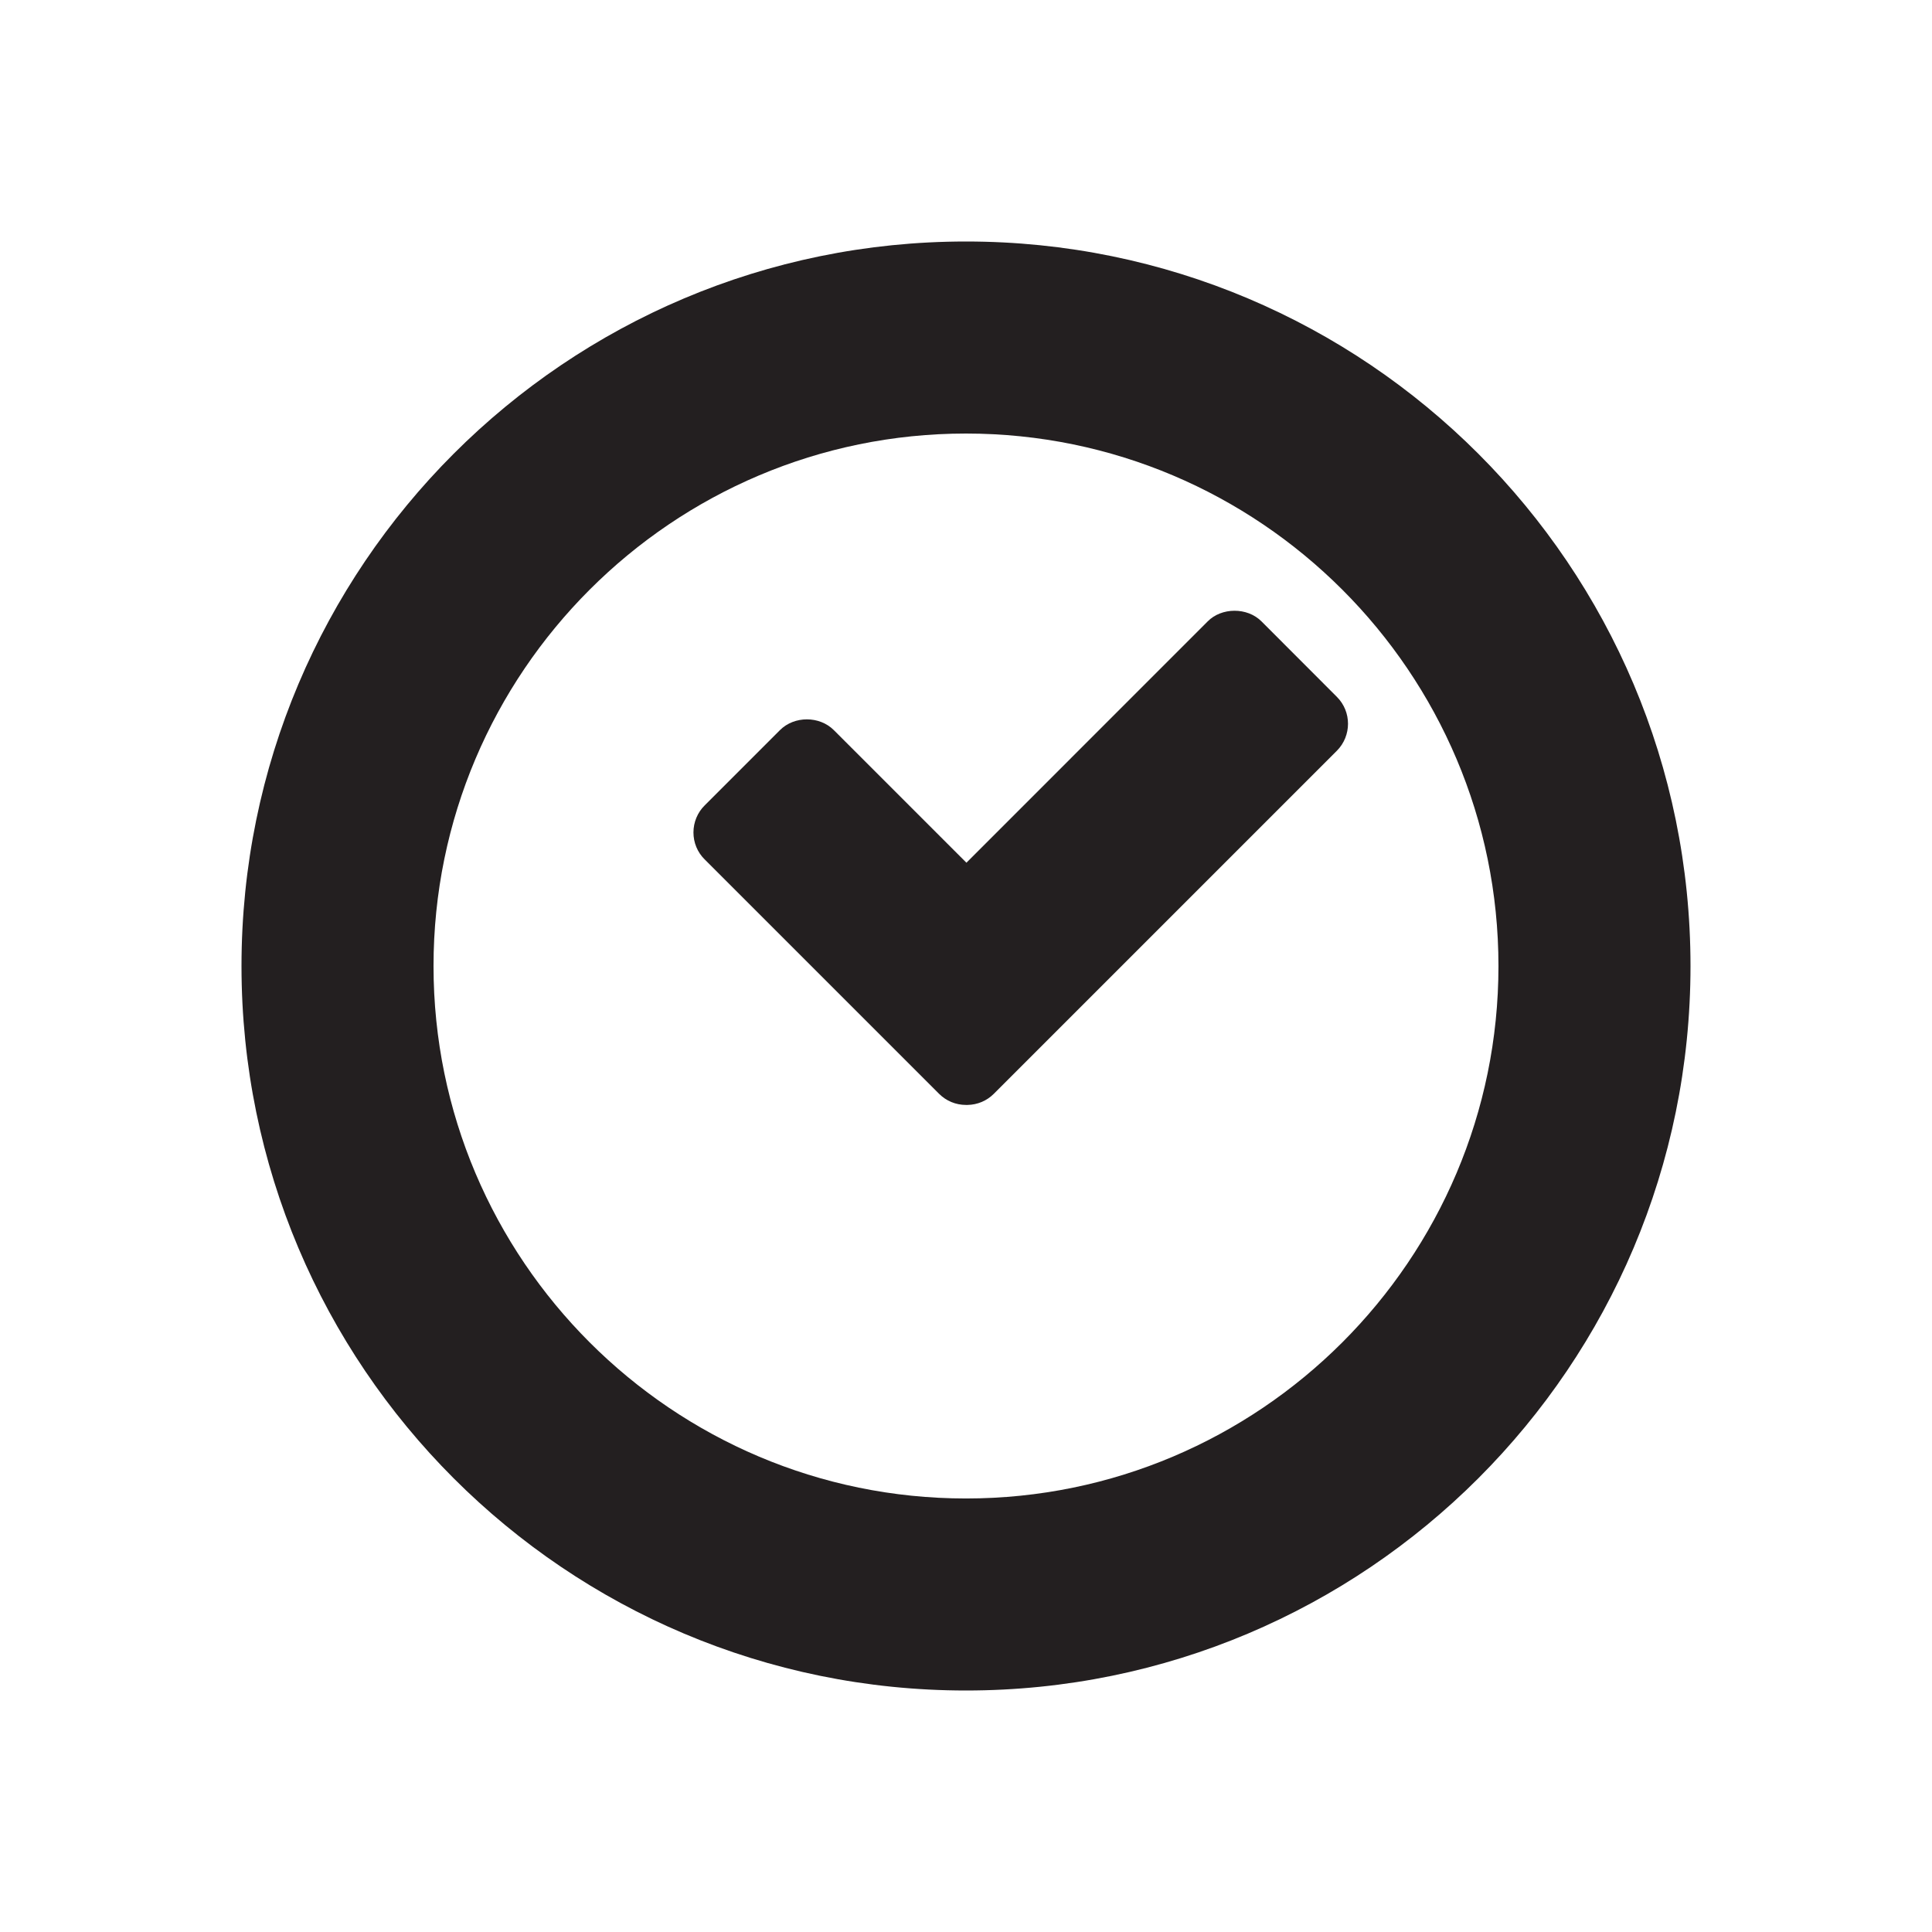
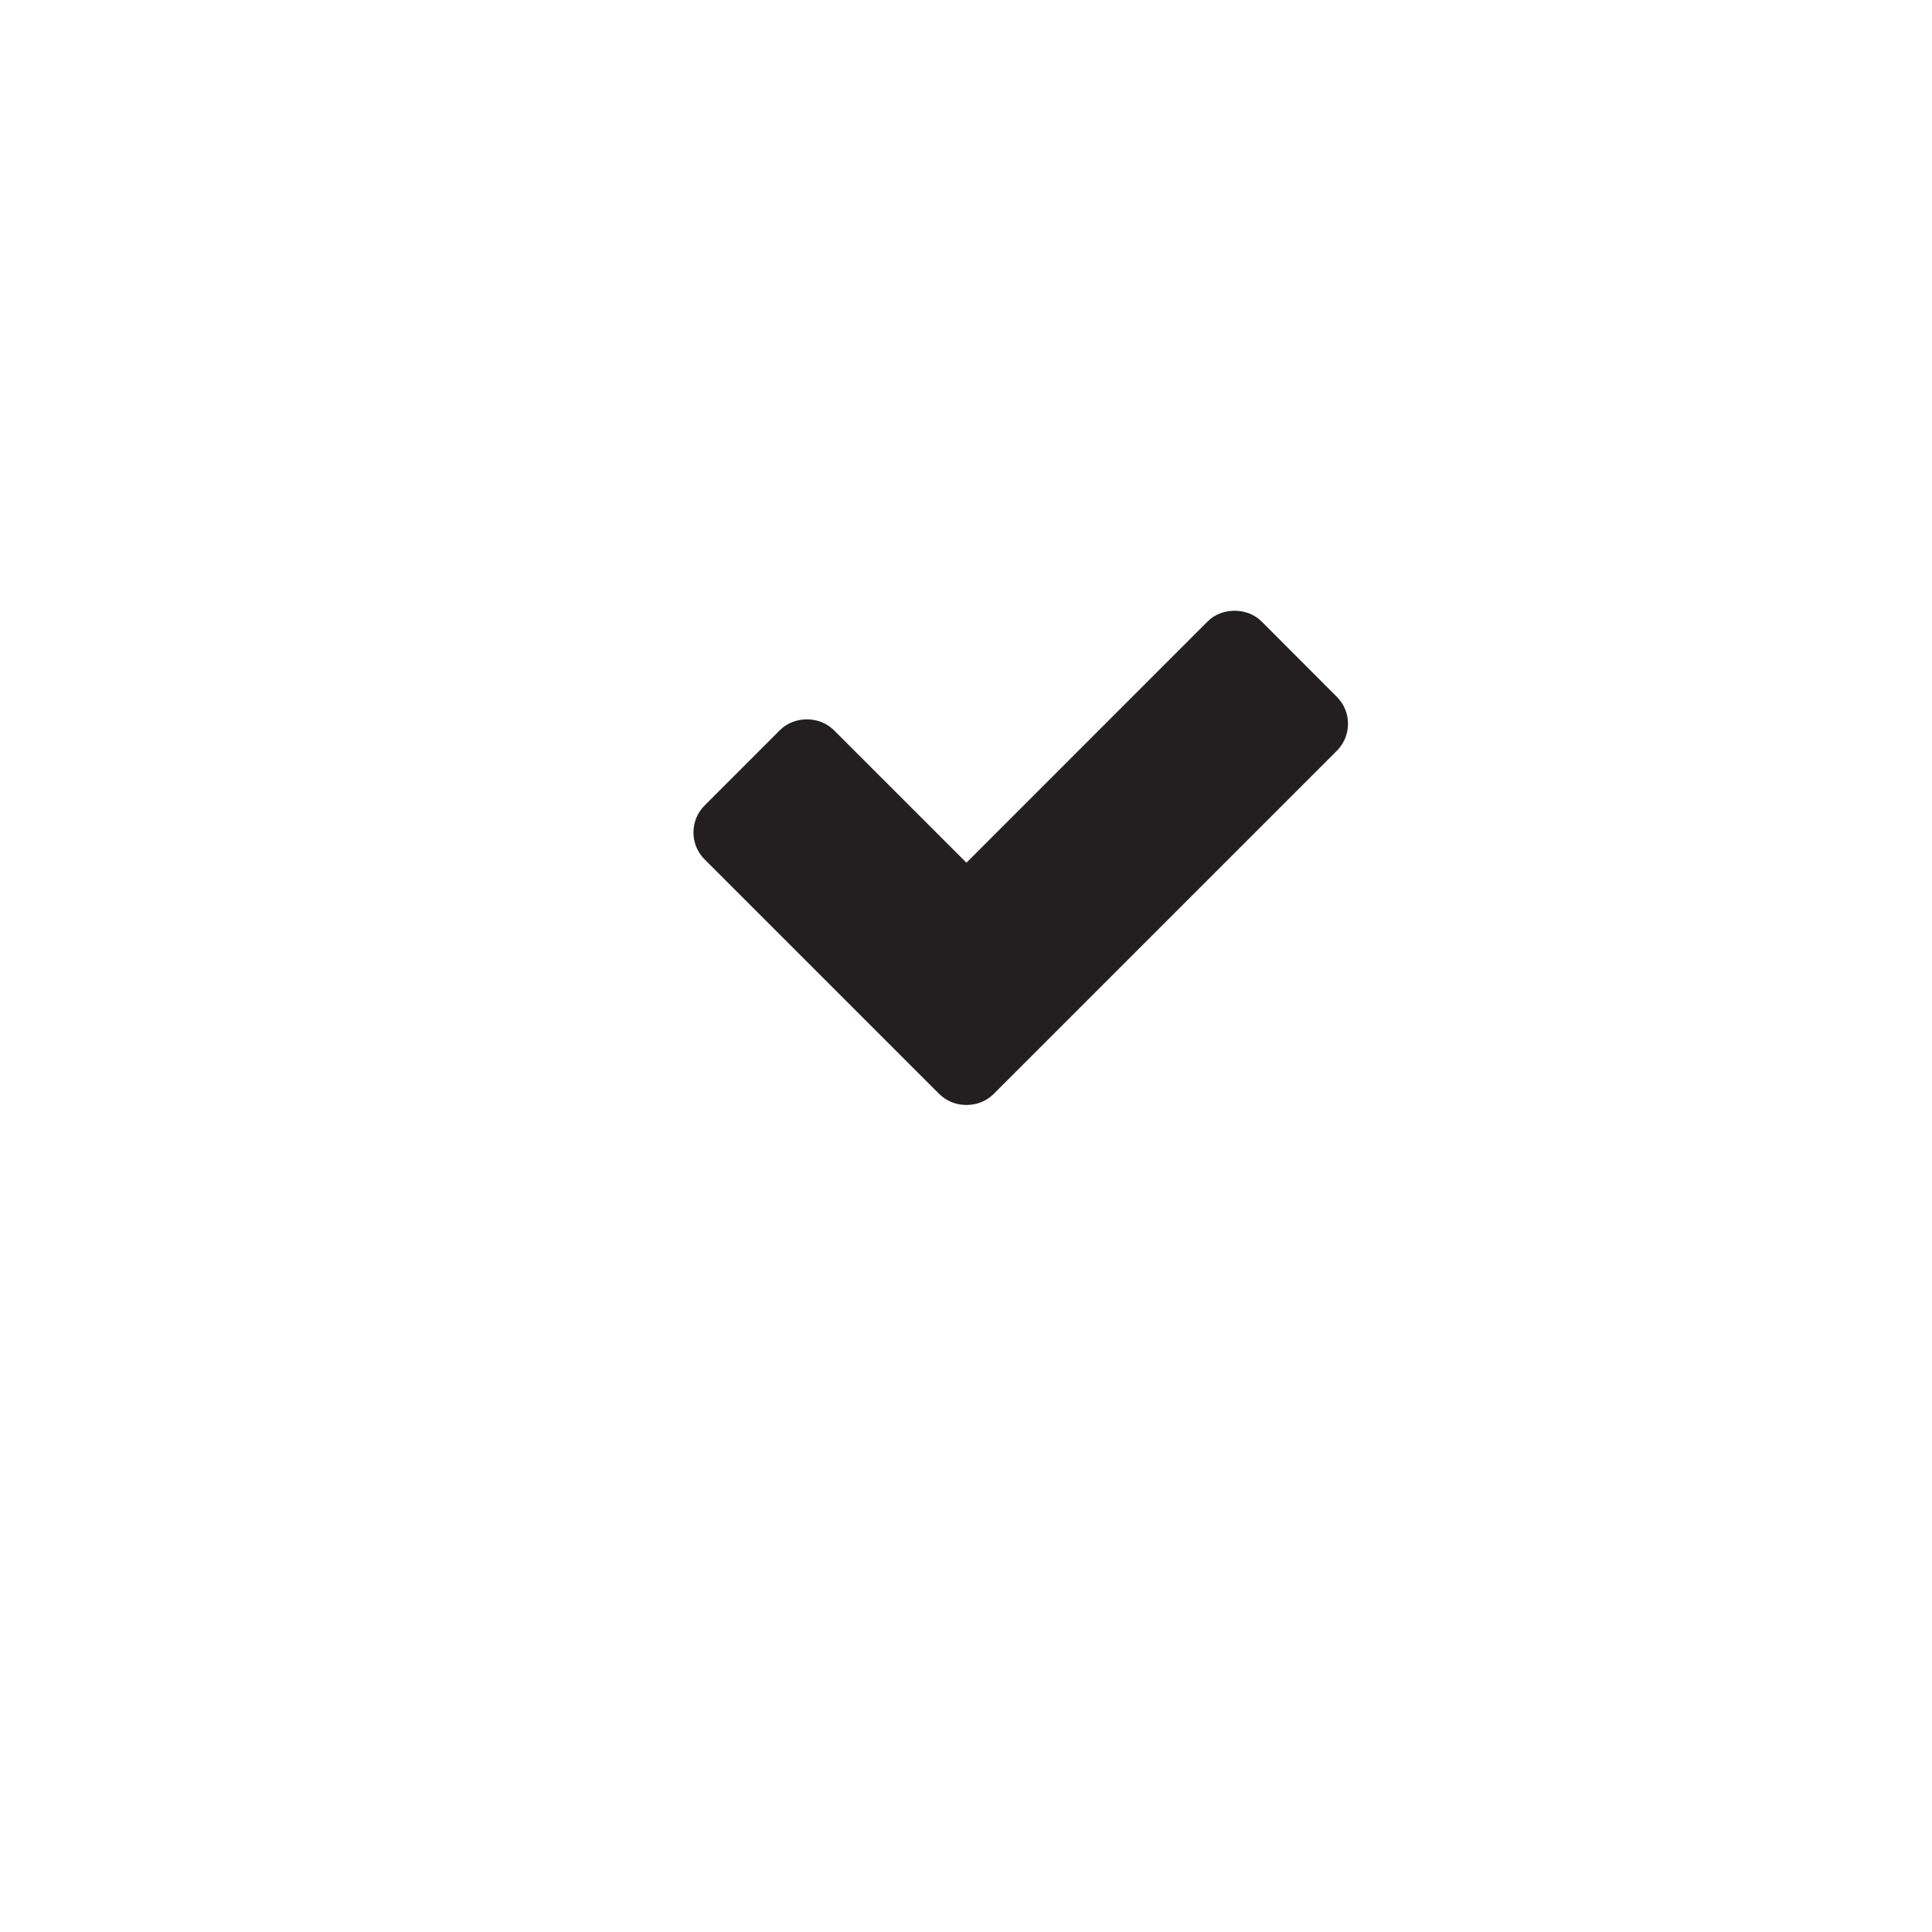
<svg xmlns="http://www.w3.org/2000/svg" version="1.1" id="Layer_1" width="800px" height="800px" viewBox="0 0 100 100" enable-background="new 0 0 100 100" xml:space="preserve">
  <g>
    <g>
-       <path fill="#231F20" d="M50,22.44c15.198,0,27.56,12.367,27.56,27.562c0,15.197-12.362,27.559-27.56,27.559    c-15.199,0-27.561-12.362-27.561-27.559C22.439,34.806,34.801,22.44,50,22.44 M50,12.5c-20.712,0-37.5,16.792-37.5,37.502    C12.5,70.712,29.288,87.5,50,87.5c20.712,0,37.5-16.788,37.5-37.498C87.5,29.292,70.712,12.5,50,12.5L50,12.5z" />
-     </g>
+       </g>
    <path fill="#231F20" d="M69.195,36.068l-3.897-3.902c-0.743-0.747-2.077-0.729-2.791,0L50.022,44.654l-6.863-6.863   c-0.743-0.743-2.046-0.743-2.789,0l-3.892,3.893c-0.372,0.364-0.585,0.873-0.585,1.402c0,0.525,0.204,1.025,0.578,1.394   l12.133,12.133c0.374,0.374,0.869,0.578,1.396,0.578c0.027,0,0.051,0,0.078,0c0.517-0.009,1-0.213,1.364-0.578l17.754-17.754   C69.965,38.087,69.965,36.835,69.195,36.068z" />
  </g>
</svg>